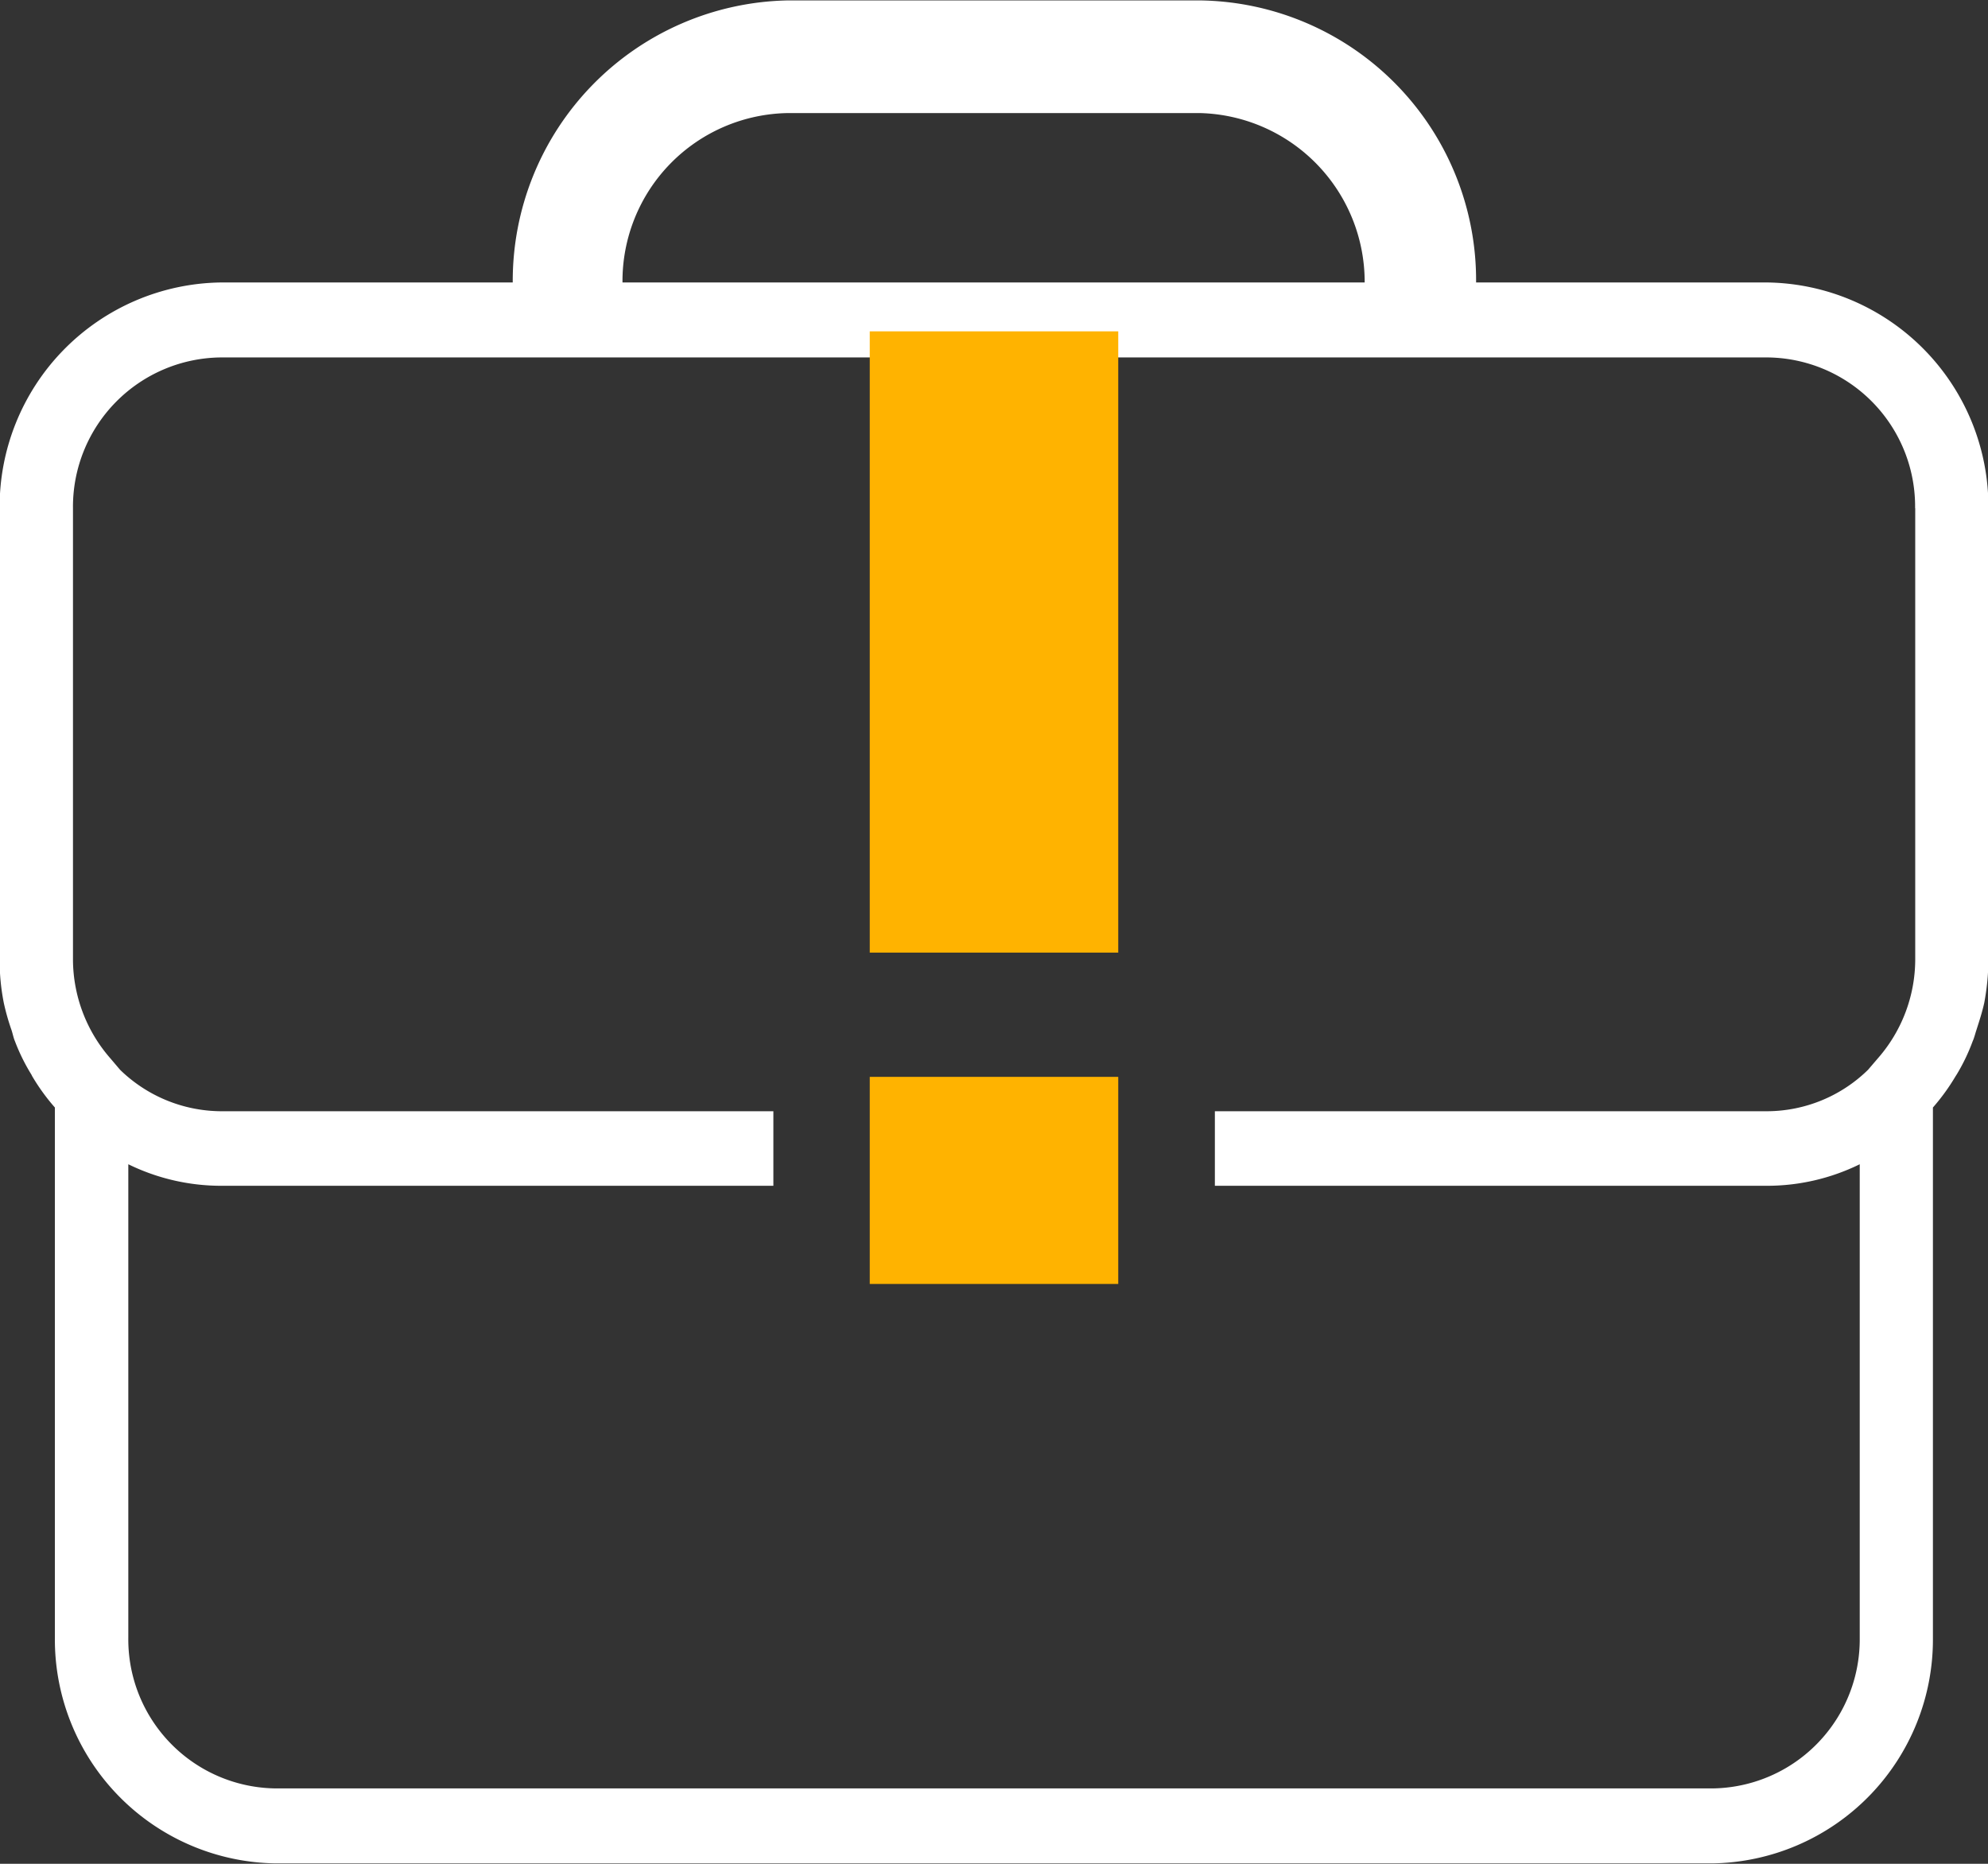
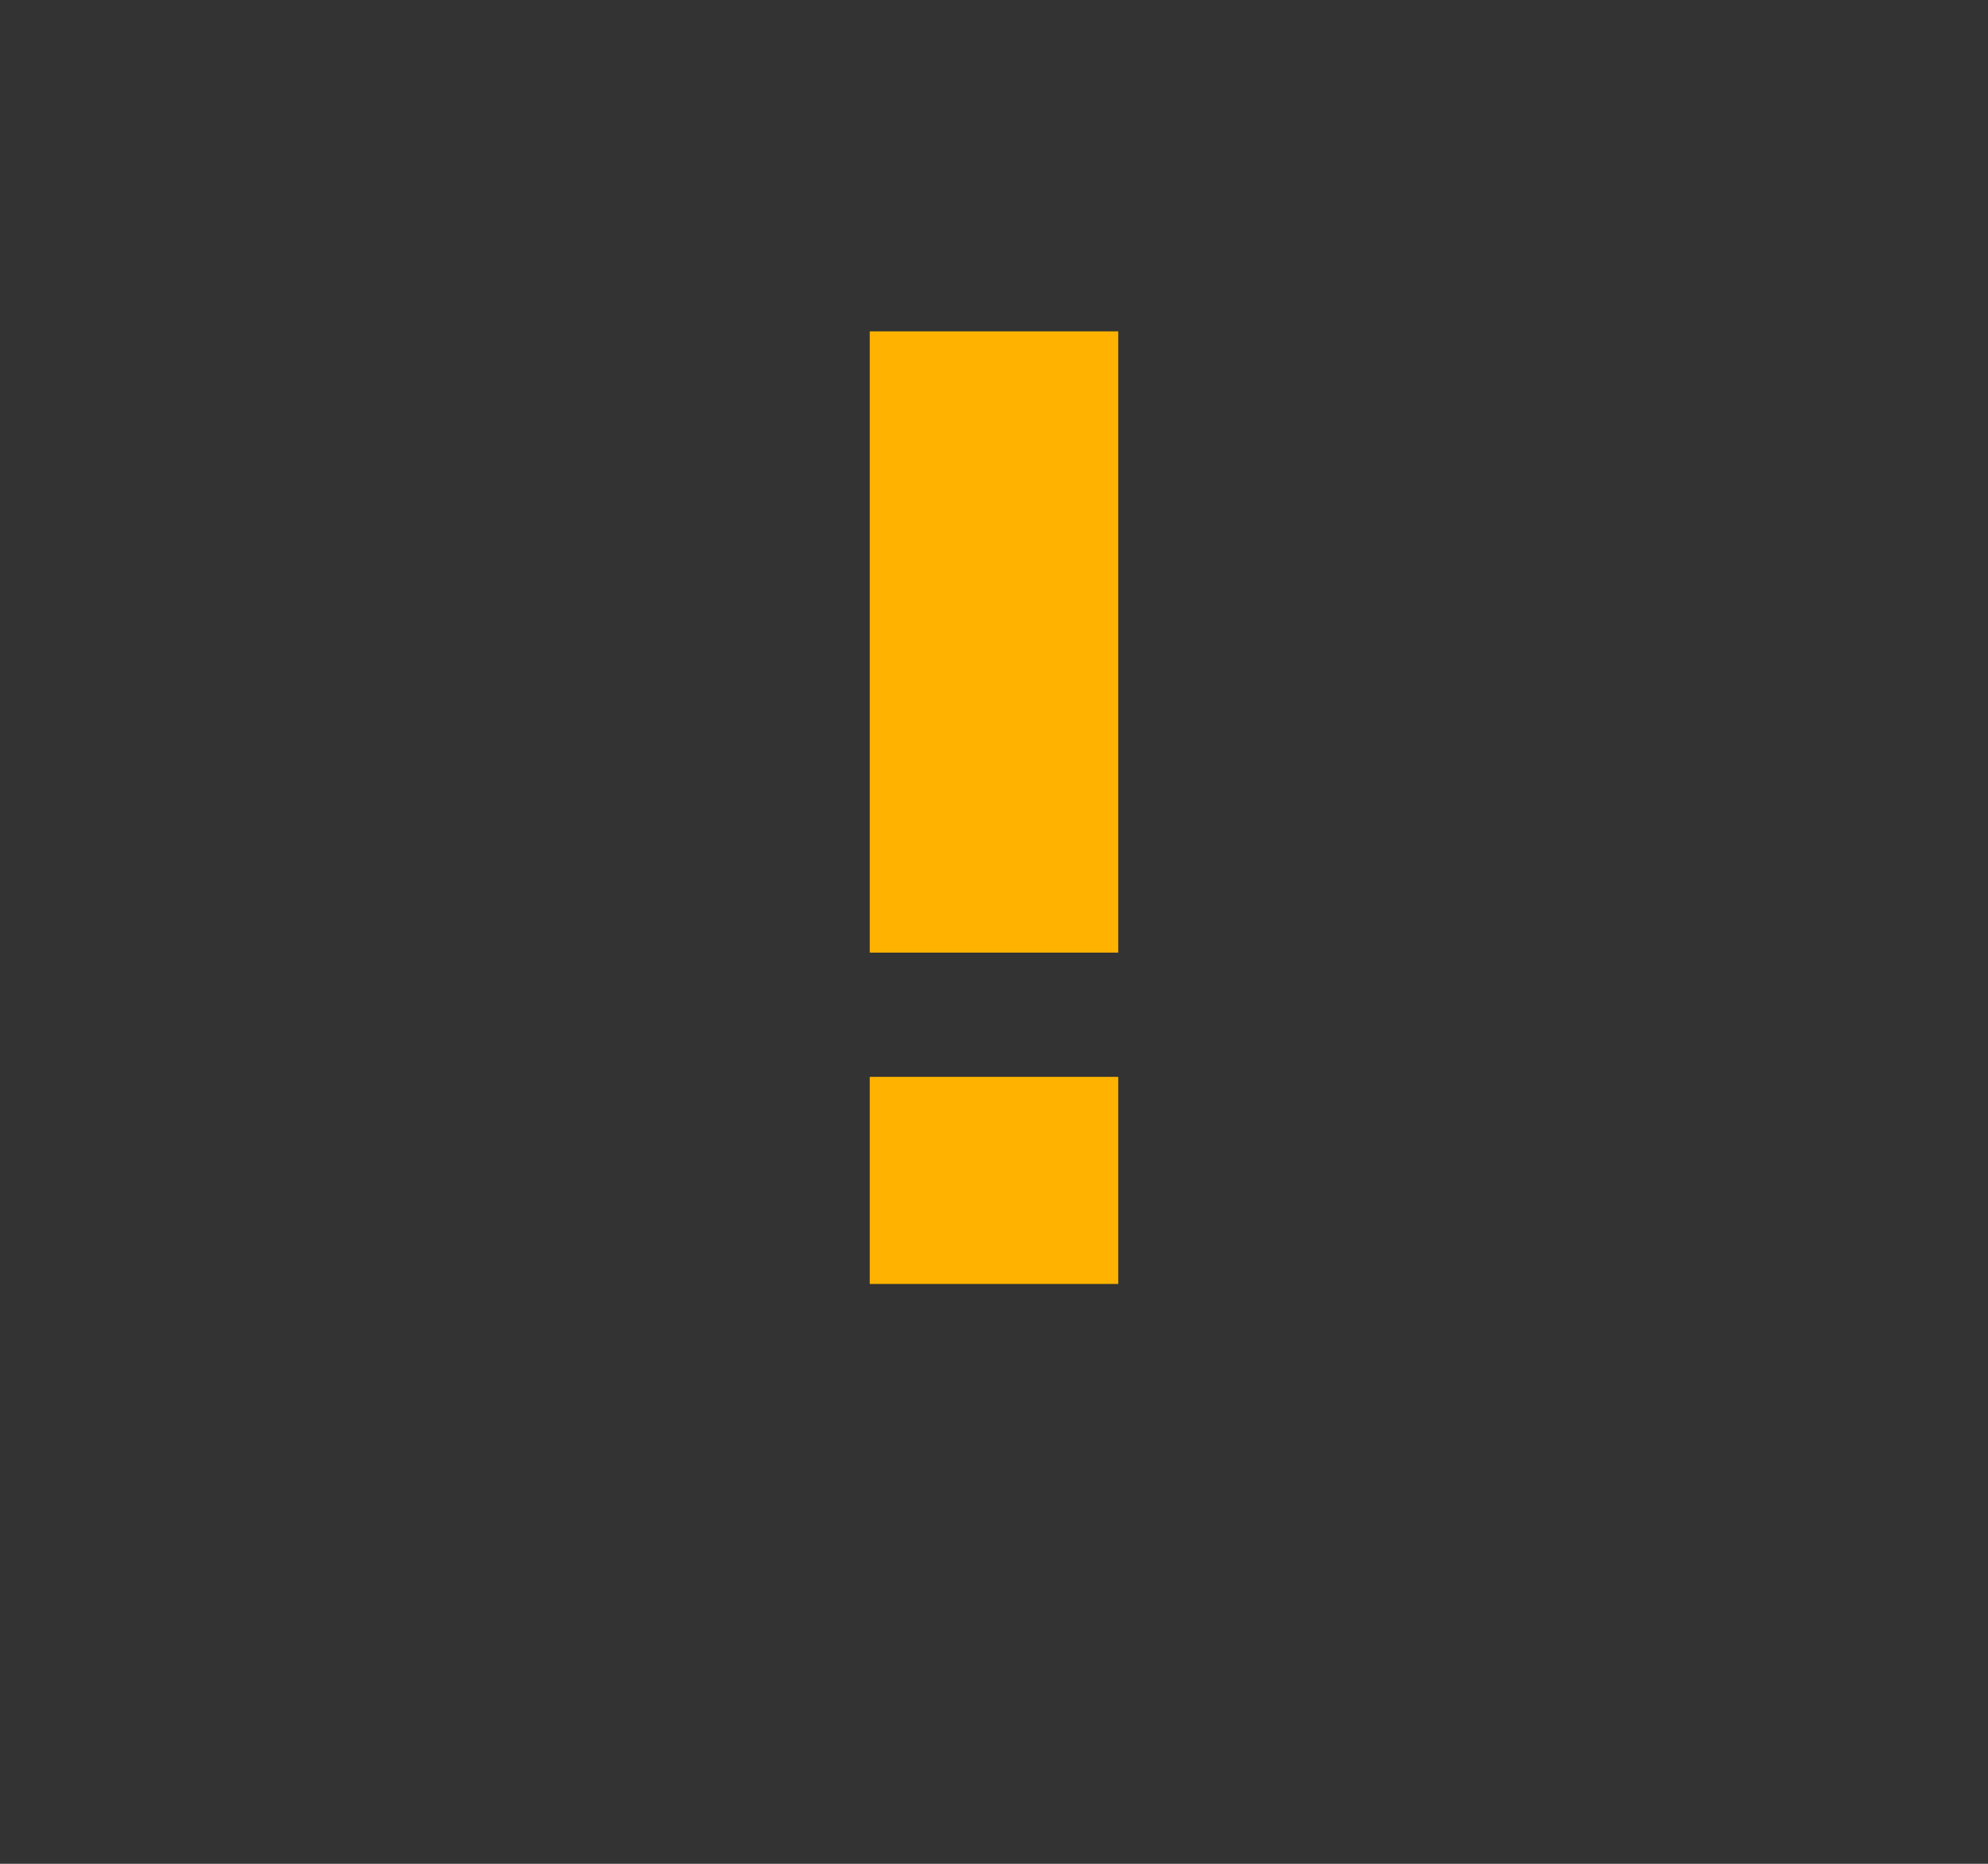
<svg xmlns="http://www.w3.org/2000/svg" id="business" width="48" height="45" viewBox="0 0 48 45">
  <rect x="0" y="0" width="48" height="45" fill="#333333" stroke="none" />
  <defs>
    <style>
      .cls-1 {
        fill: #fff;
      }

      .cls-1, .cls-2 {
        fill-rule: evenodd;
      }

      .cls-2 {
        fill: #ffb300;
      }
    </style>
  </defs>
-   <path id="bag" class="cls-1" d="M1043.91,5145.21c-0.05.23-.12,0.44-0.19,0.66-0.03.09-.05,0.18-0.09,0.27a4.65,4.65,0,0,1-.39.81c-0.01.01-.01,0.02-0.02,0.03a5.061,5.061,0,0,1-.55.76v12.8a5.406,5.406,0,0,1-5.33,5.45h-34.68a5.408,5.408,0,0,1-5.335-5.45v-12.8a4.975,4.975,0,0,1-.55-0.76l-0.014-.03a4.686,4.686,0,0,1-.4-0.81c-0.035-.08-0.053-0.18-0.083-0.27a5.47,5.47,0,0,1-.187-0.66,5.291,5.291,0,0,1-.1-1.03v-10.9a5.417,5.417,0,0,1,5.339-5.46h7.05a6.773,6.773,0,0,1,6.65-6.81h9.94a6.757,6.757,0,0,1,6.67,6.81h7.03a5.415,5.415,0,0,1,5.34,5.45v10.91A5.8,5.8,0,0,1,1043.91,5145.21Zm-18.94-21.48h-9.94a4.057,4.057,0,0,0-4,4.09h17.92A4.08,4.08,0,0,0,1024.97,5123.73Zm17.27,9.54a3.6,3.6,0,0,0-3.56-3.64h-37.35a3.606,3.606,0,0,0-3.568,3.64v10.91a3.641,3.641,0,0,0,.9,2.37l0.238,0.28a3.524,3.524,0,0,0,2.433,1h13.34v1.8h-13.34a5.1,5.1,0,0,1-2.235-.52v11.43a3.6,3.6,0,0,0,3.565,3.64h34.68a3.6,3.6,0,0,0,3.56-3.64v-11.43a5.078,5.078,0,0,1-2.23.52h-13.34v-1.8h13.34a3.5,3.5,0,0,0,2.43-1l0.24-.28a3.631,3.631,0,0,0,.9-2.37h0v-10.91Z" transform="translate(-996 -5121)" />
-   <path id="lock" class="cls-2" d="M1017,5129h6v15h-6v-15Zm0,18h6v5h-6v-5Z" transform="translate(-996 -5121)" />
+   <path id="lock" class="cls-2" d="M1017,5129h6v15h-6v-15Zm0,18h6v5h-6Z" transform="translate(-996 -5121)" />
</svg>